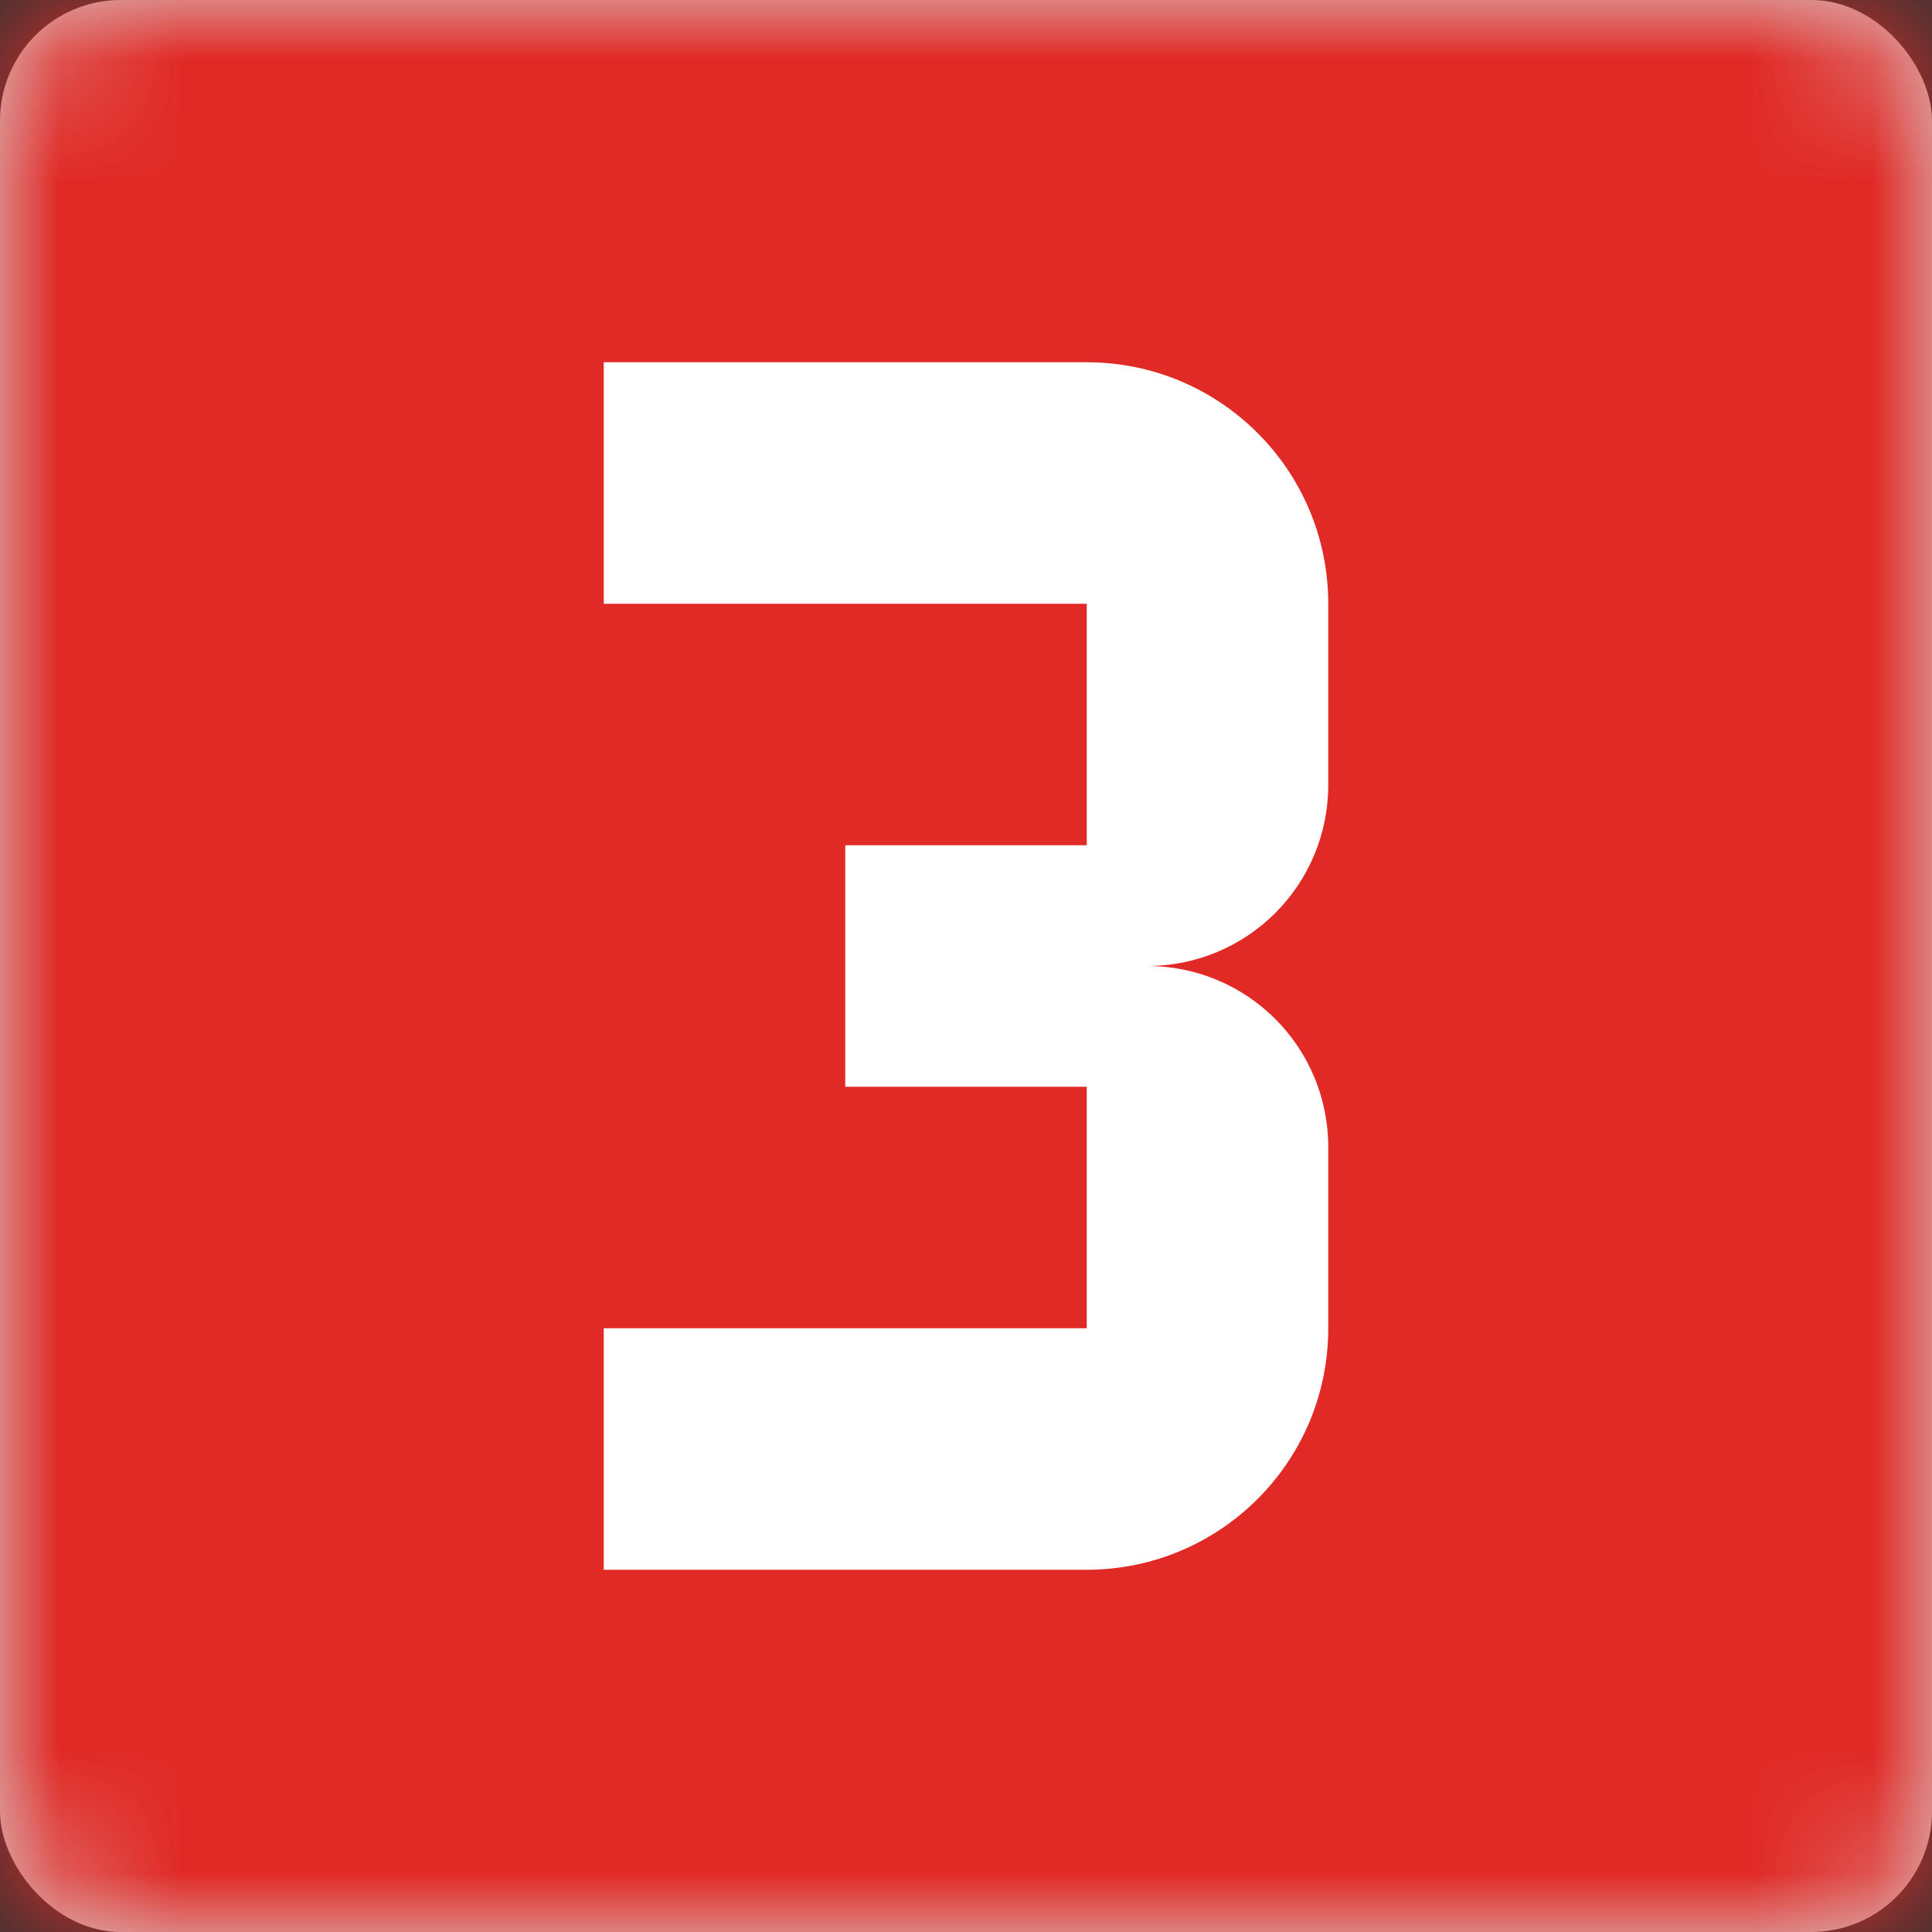
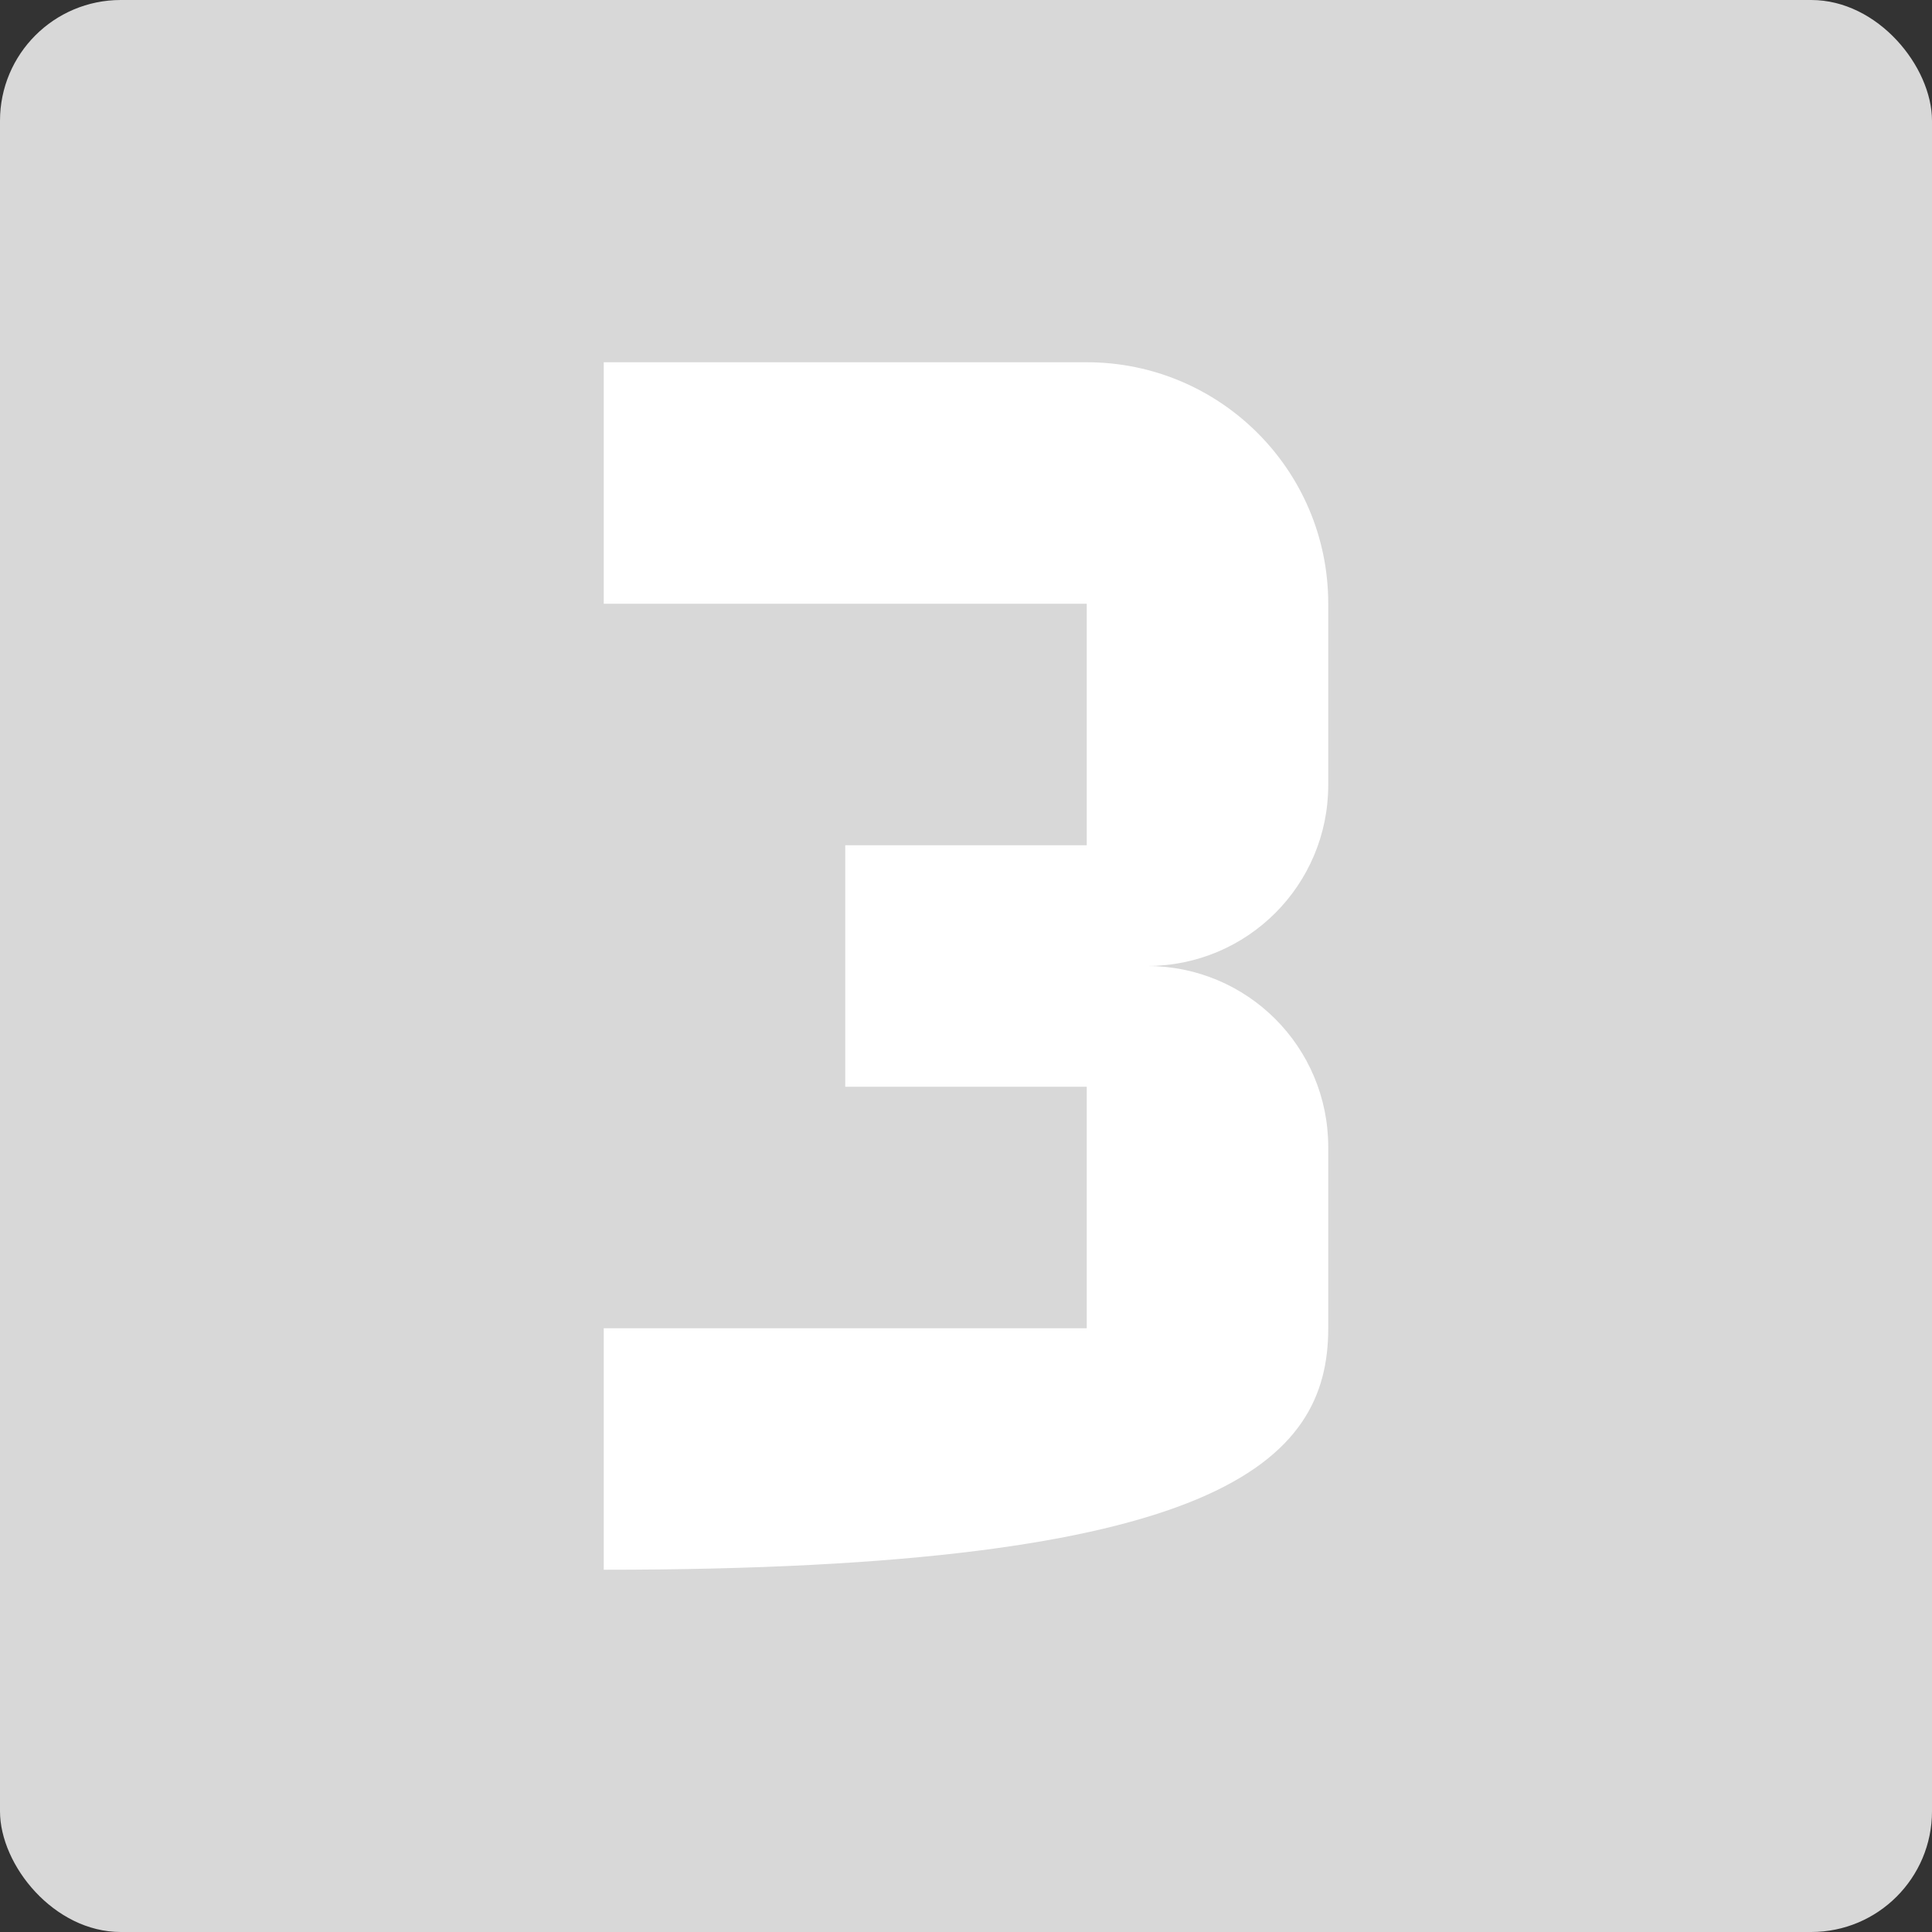
<svg xmlns="http://www.w3.org/2000/svg" xmlns:xlink="http://www.w3.org/1999/xlink" width="16px" height="16px" viewBox="0 0 16 16" version="1.1">
  <rect x="0" y="0" width="16" height="16" fill="#333333" stroke="none" />
  <title>icons / counter 1 / fill copy 2</title>
  <defs>
    <rect id="path-1" x="0" y="0" width="16" height="16" rx="1" />
  </defs>
  <g id="Sl-Hu-(Wireframe)" stroke="none" stroke-width="1" fill="none" fill-rule="evenodd">
    <g id="Group-14">
      <g id="UI-Colors-/-Light-Mode-/-Full-Palette-/-CJVT-Red-Copy-2">
        <mask id="mask-2" fill="white">
          <use xlink:href="#path-1" />
        </mask>
        <use id="Mask" fill="#D8D8D8" xlink:href="#path-1" />
        <g id="Group" mask="url(#mask-2)" fill="#E12A26">
          <g id="UI-Colors-/-Light-Mode-/-Full-Palette-/-CJVT-Red">
-             <rect x="0" y="0" width="128" height="128" />
-           </g>
+             </g>
        </g>
      </g>
-       <path d="M11,11 L11,9.5 C11,8.67 10.33,8 9.5,8 C10.33,8 11,7.33 11,6.5 L11,5 C11,3.89 10.1,3 9,3 L5,3 L5,5 L9,5 L9,7 L7,7 L7,9 L9,9 L9,11 L5,11 L5,13 L9,13 C10.1,13 11,12.11 11,11 Z" id="Path-Copy" fill="#FFFFFF" fill-rule="nonzero" />
+       <path d="M11,11 L11,9.5 C11,8.67 10.33,8 9.5,8 C10.33,8 11,7.33 11,6.5 L11,5 C11,3.89 10.1,3 9,3 L5,3 L5,5 L9,5 L9,7 L7,7 L7,9 L9,9 L9,11 L5,11 L5,13 C10.1,13 11,12.11 11,11 Z" id="Path-Copy" fill="#FFFFFF" fill-rule="nonzero" />
    </g>
  </g>
</svg>